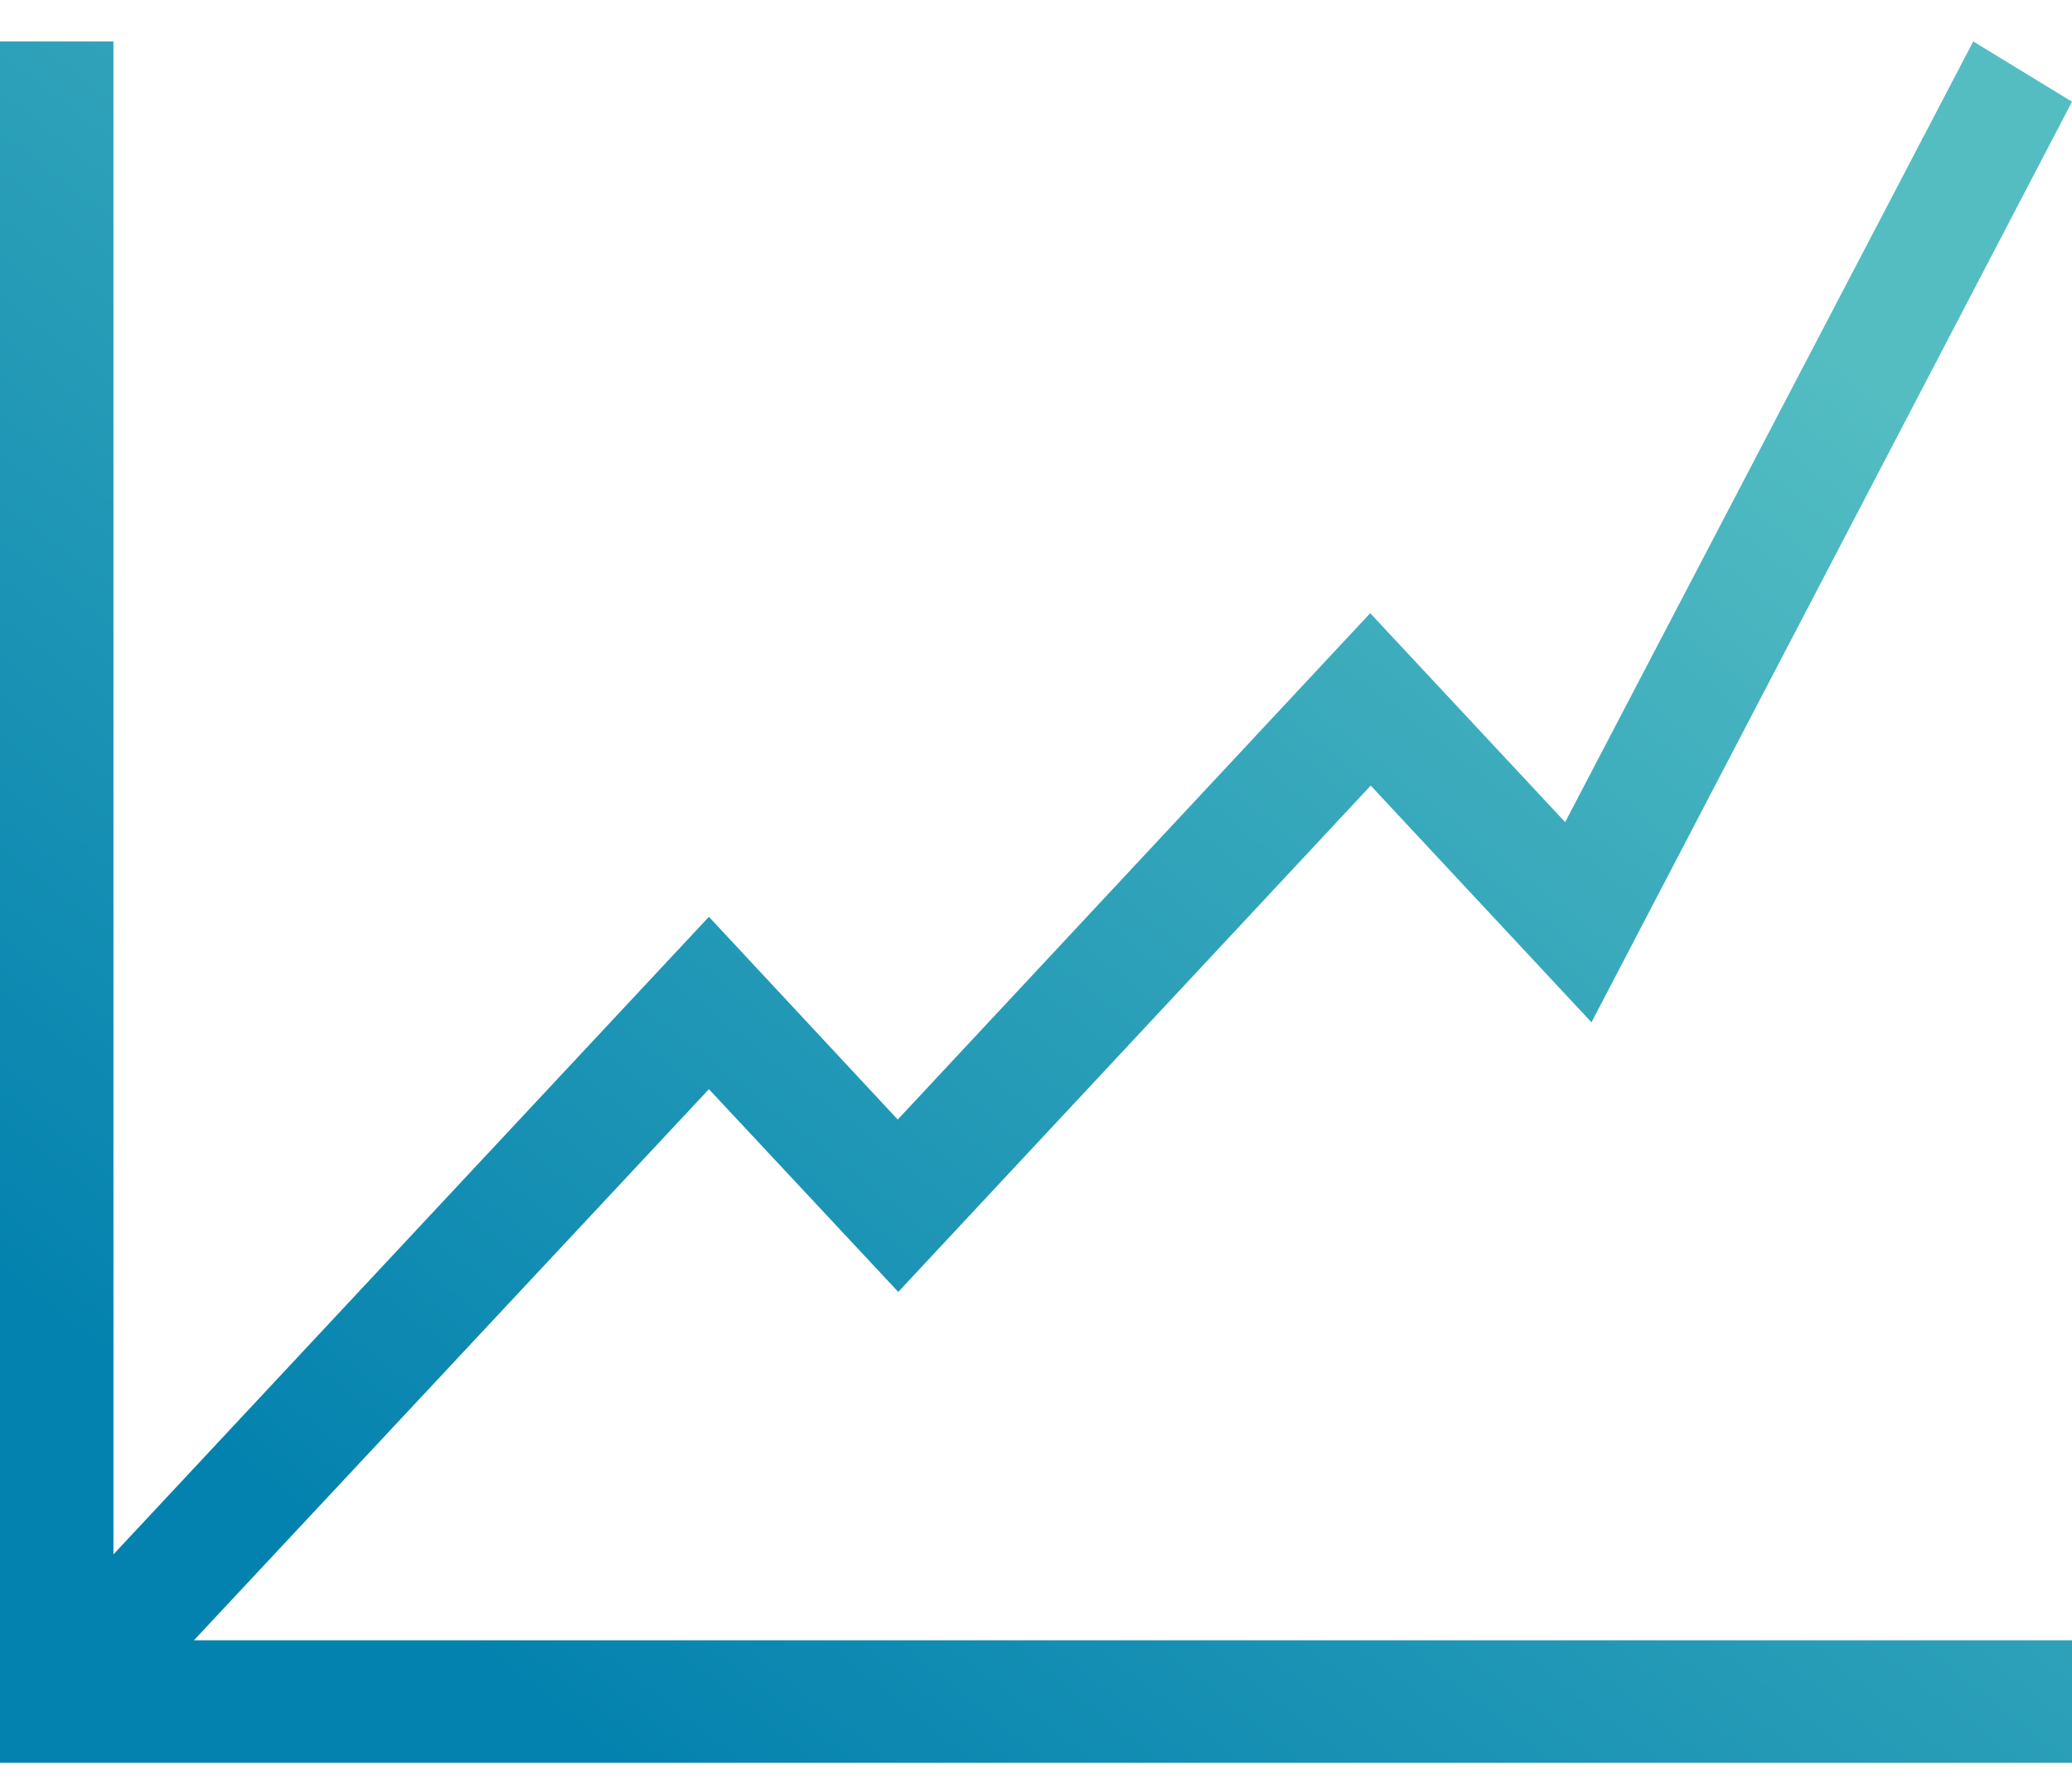
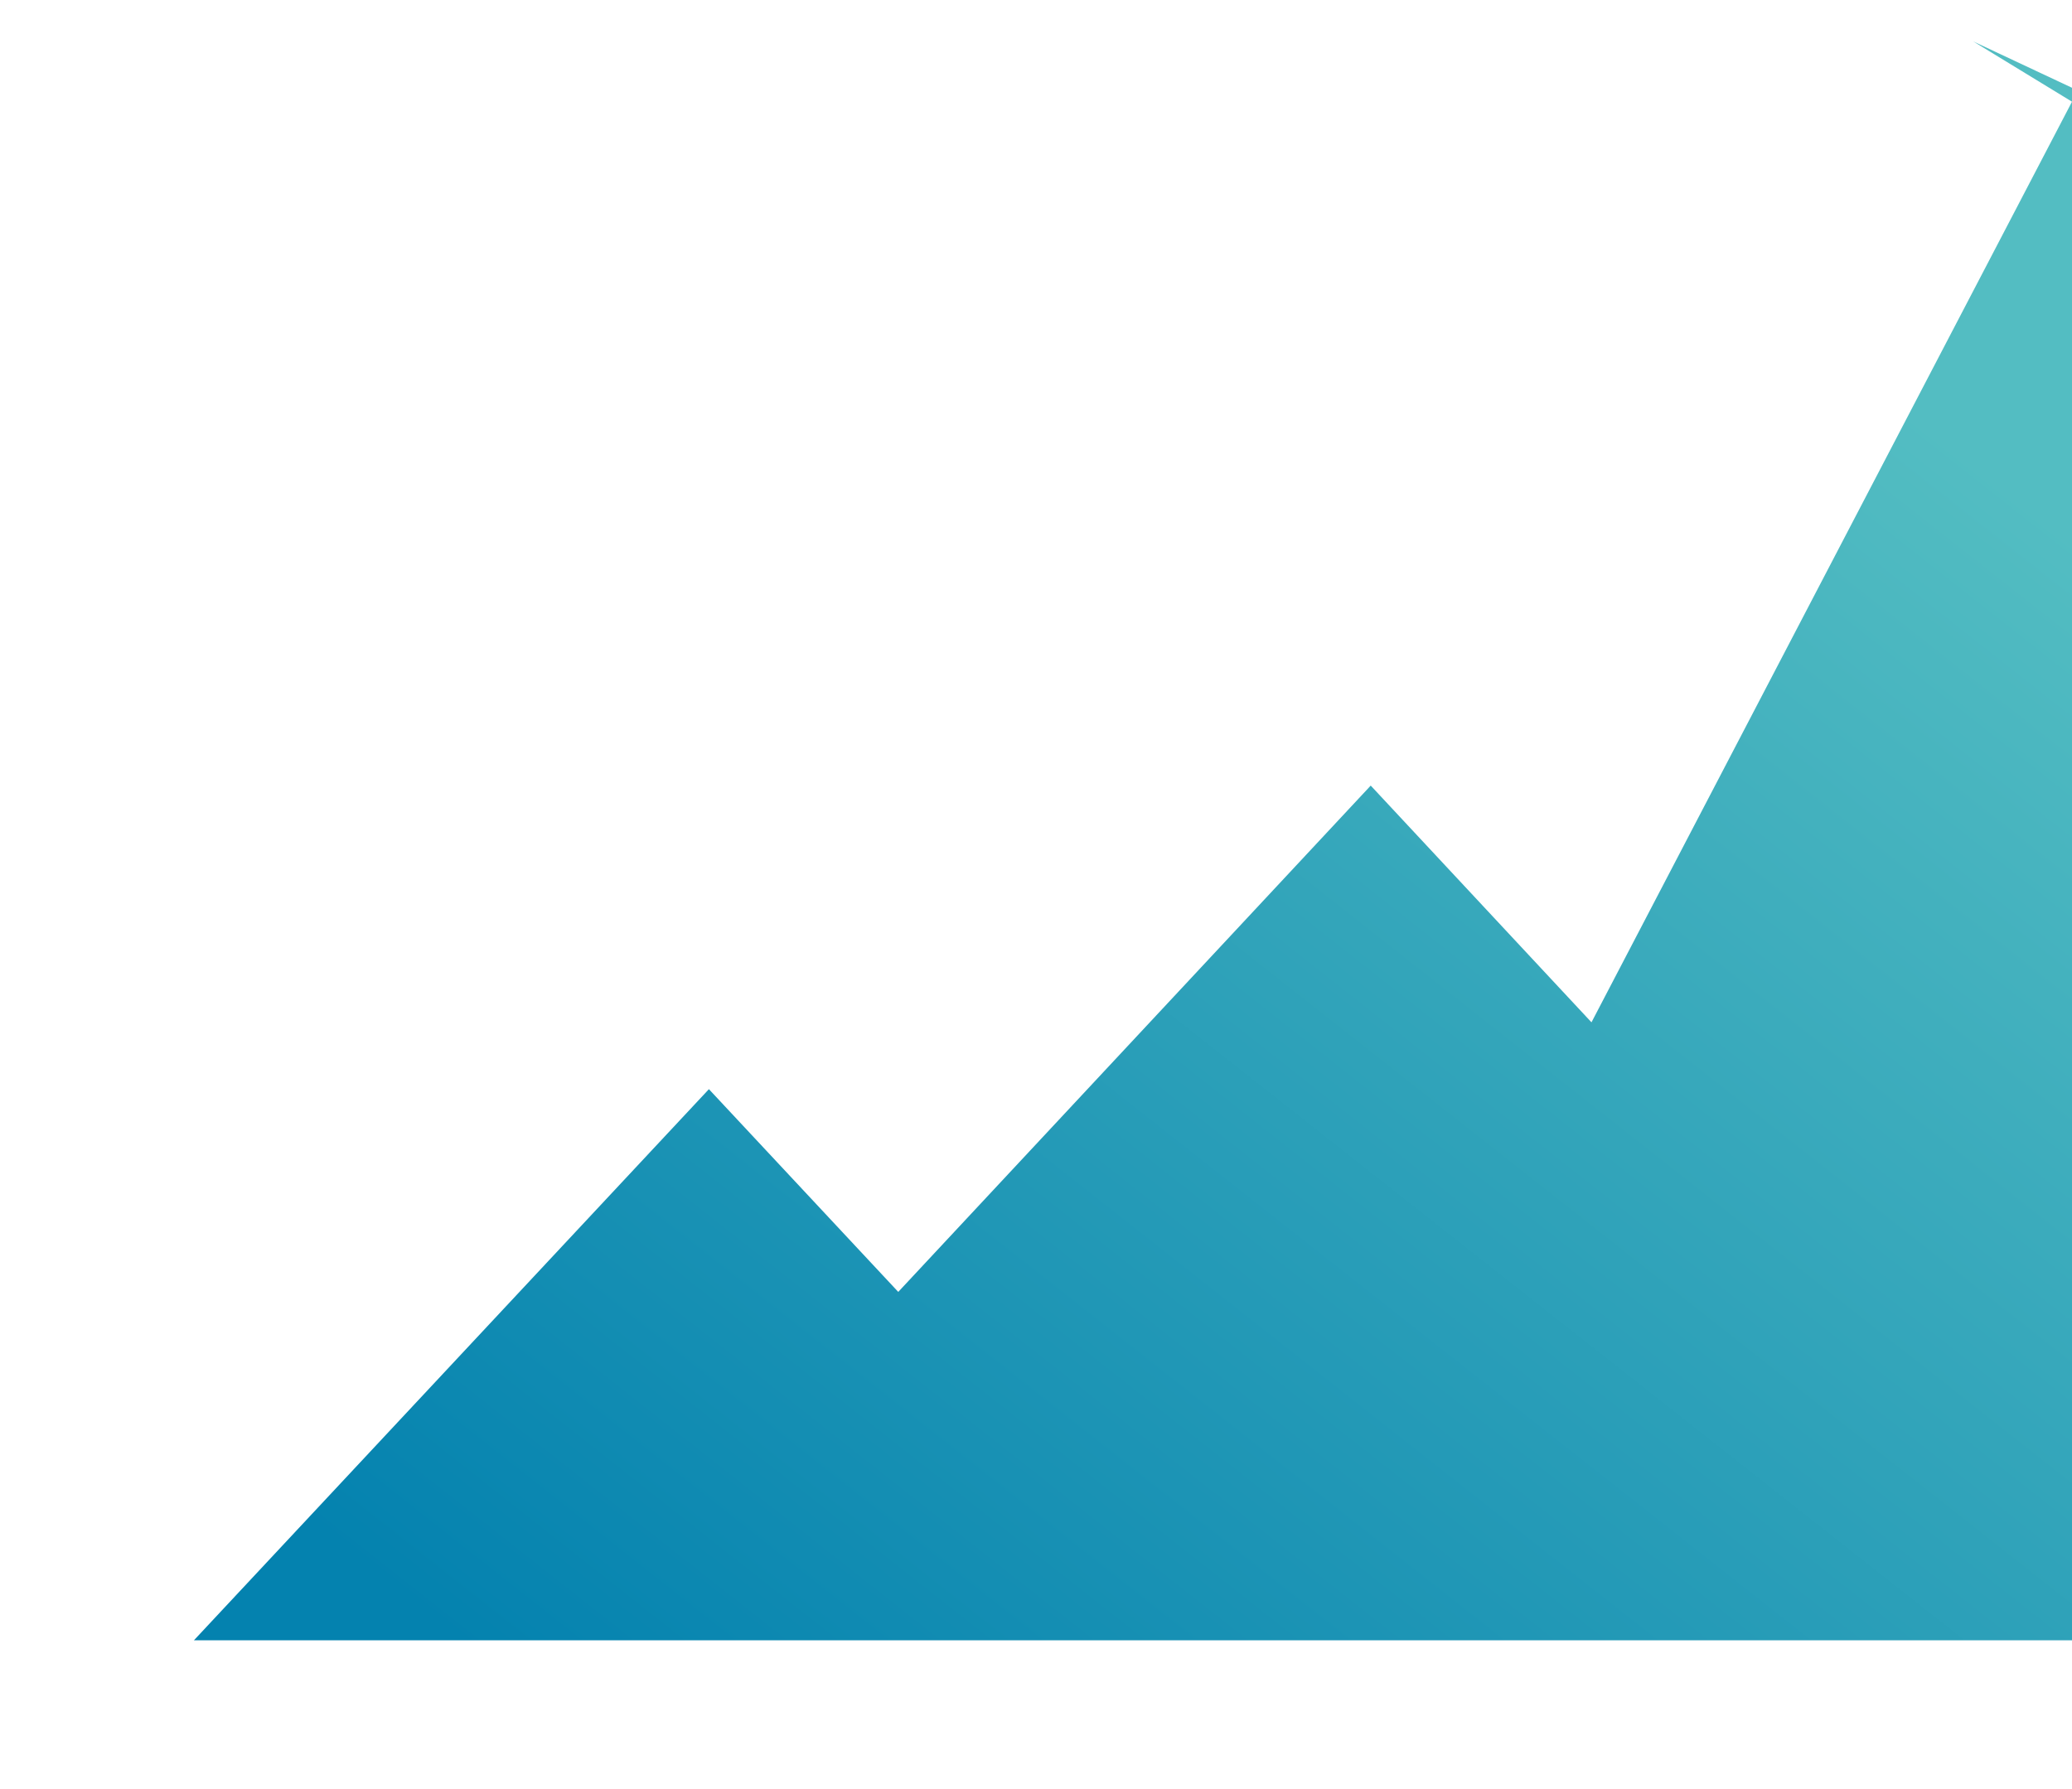
<svg xmlns="http://www.w3.org/2000/svg" viewBox="0 0 44 38" fill="none">
-   <path d="M4.118 34.84H44v2.602H0V.881h2.409v32.134l12.645-13.542 4.01 4.306 10.033-10.755 4.14 4.438L41.903.88 44 2.16 33.796 21.714l-4.688-5.028L19.075 27.44l-4.021-4.306L4.118 34.84Z" fill="url(#a)" />
+   <path d="M4.118 34.84H44v2.602V.881h2.409v32.134l12.645-13.542 4.01 4.306 10.033-10.755 4.14 4.438L41.903.88 44 2.16 33.796 21.714l-4.688-5.028L19.075 27.44l-4.021-4.306L4.118 34.84Z" fill="url(#a)" />
  <defs>
    <linearGradient id="a" x1="9.902" y1="35.025" x2="34.46" y2="3.859" gradientUnits="userSpaceOnUse">
      <stop stop-color="#0482AF" />
      <stop offset="1" stop-color="#53BDC2" />
    </linearGradient>
  </defs>
</svg>